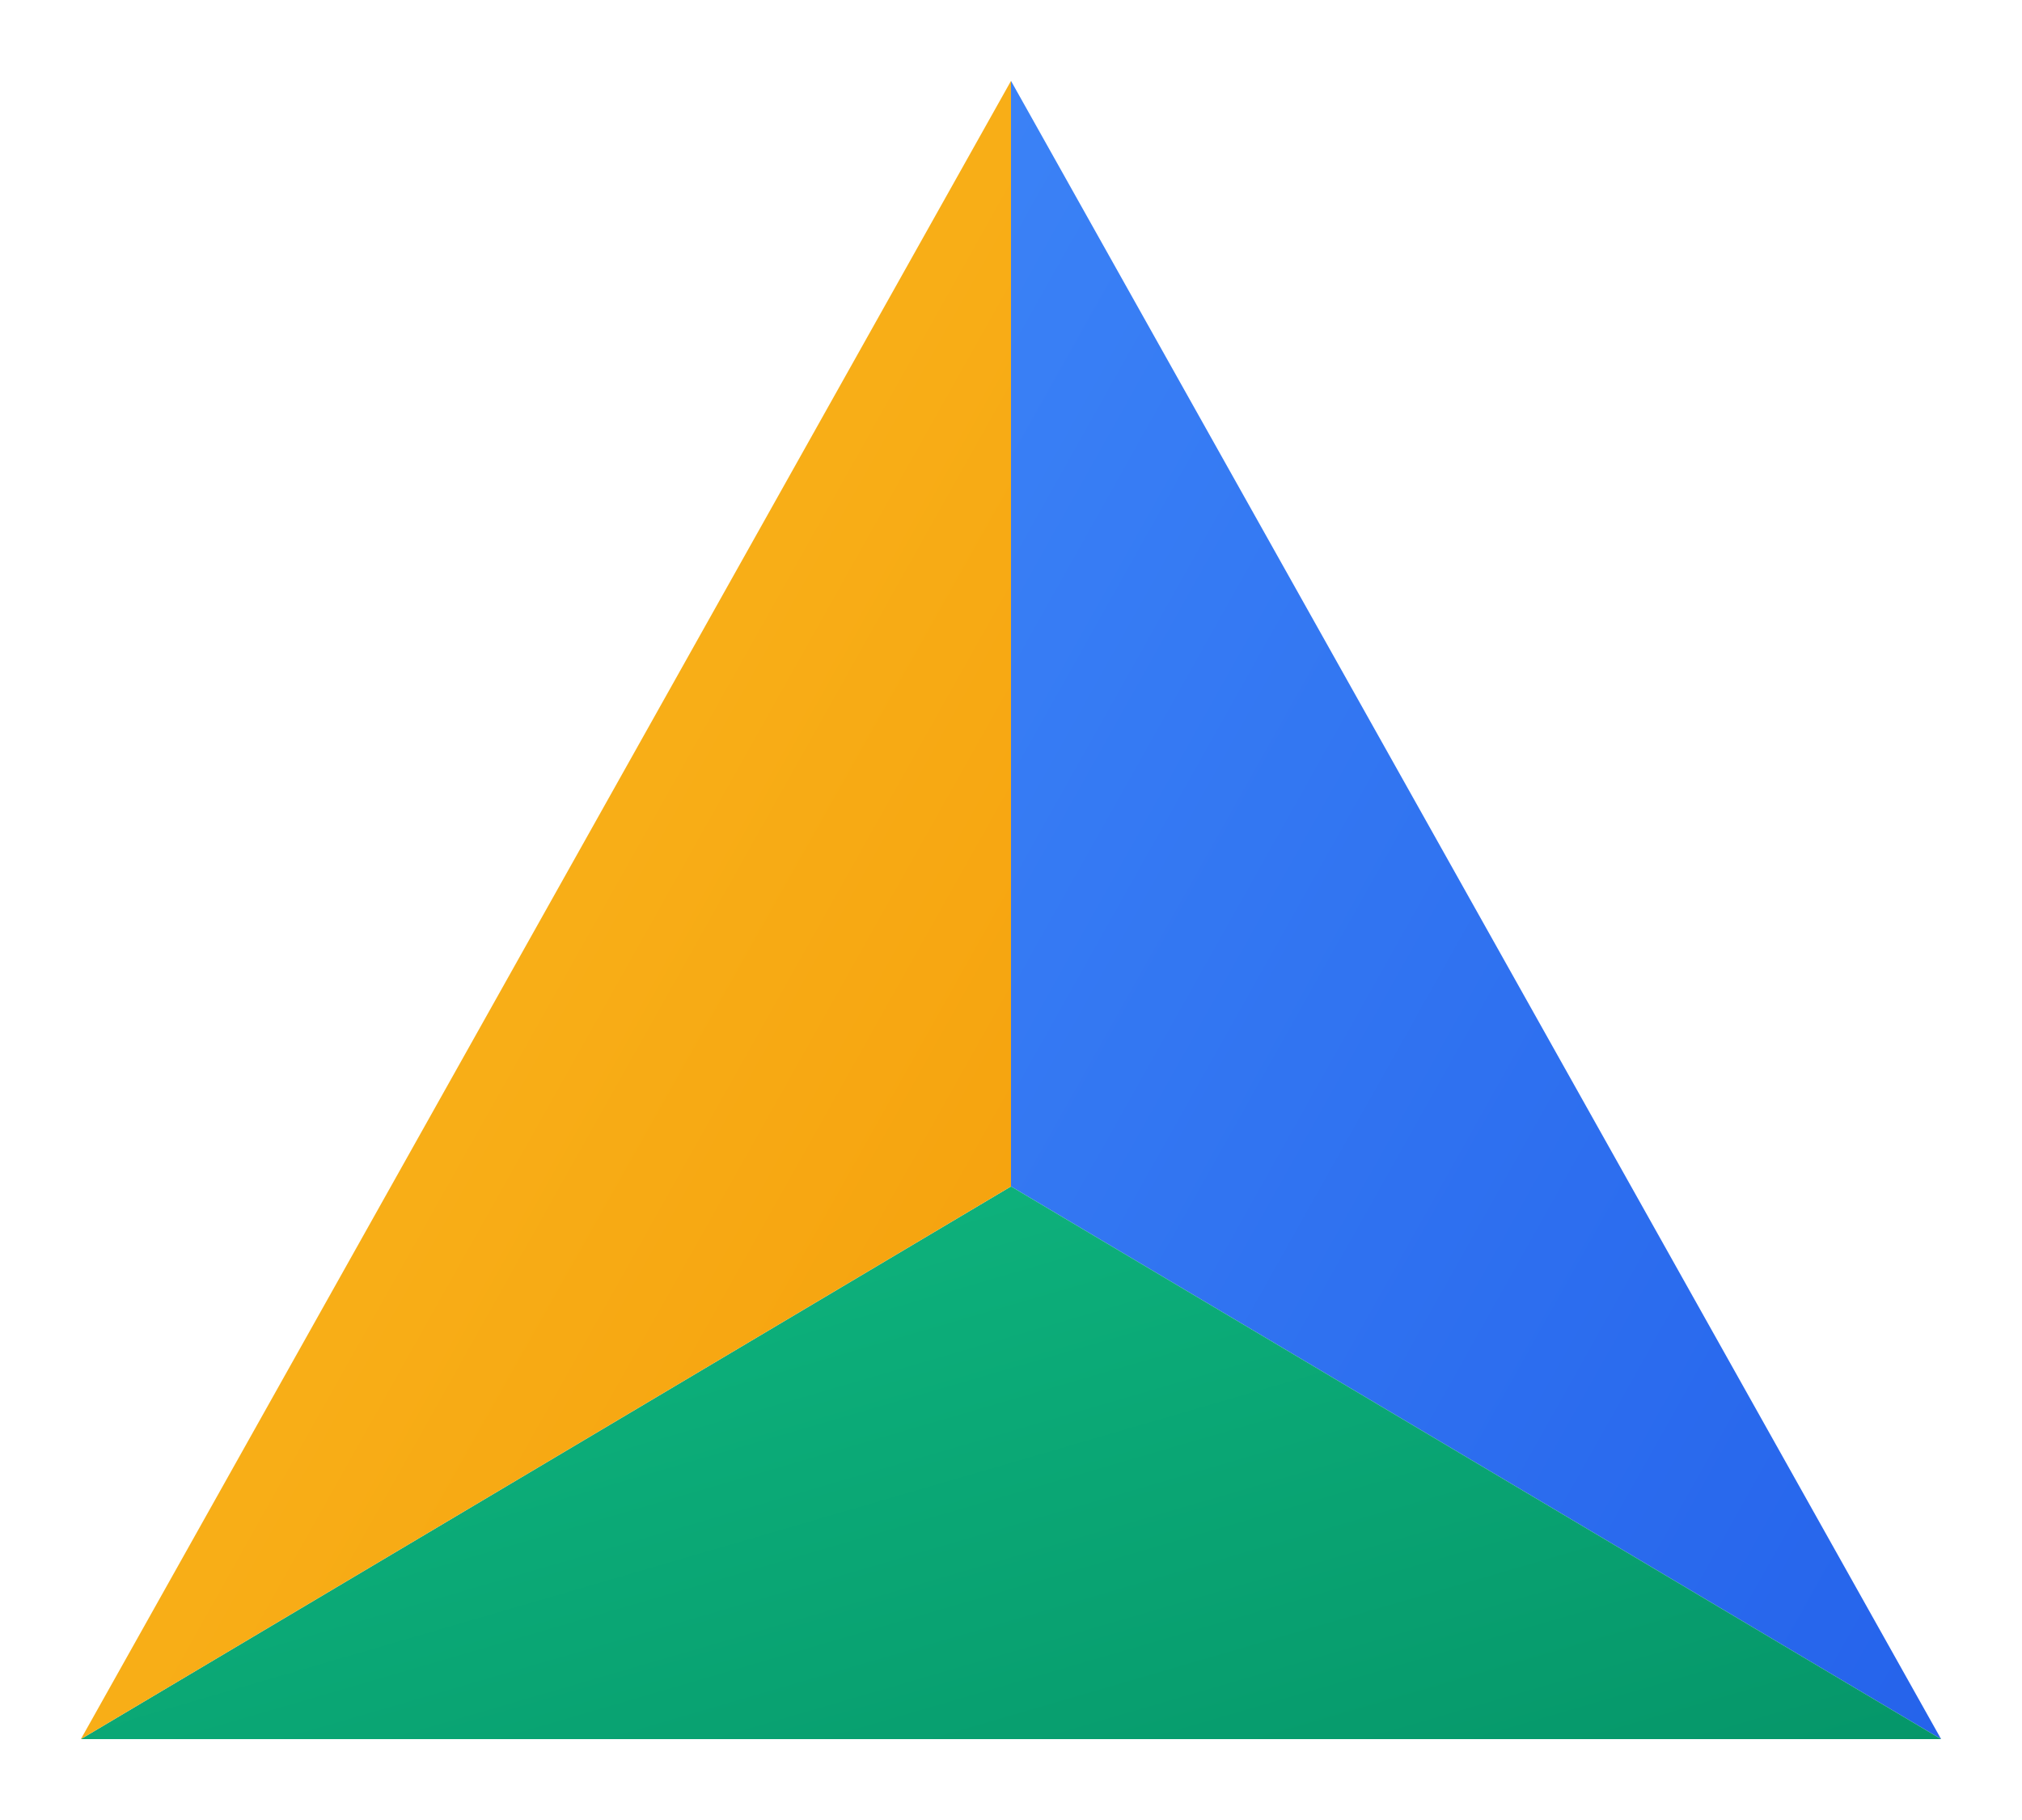
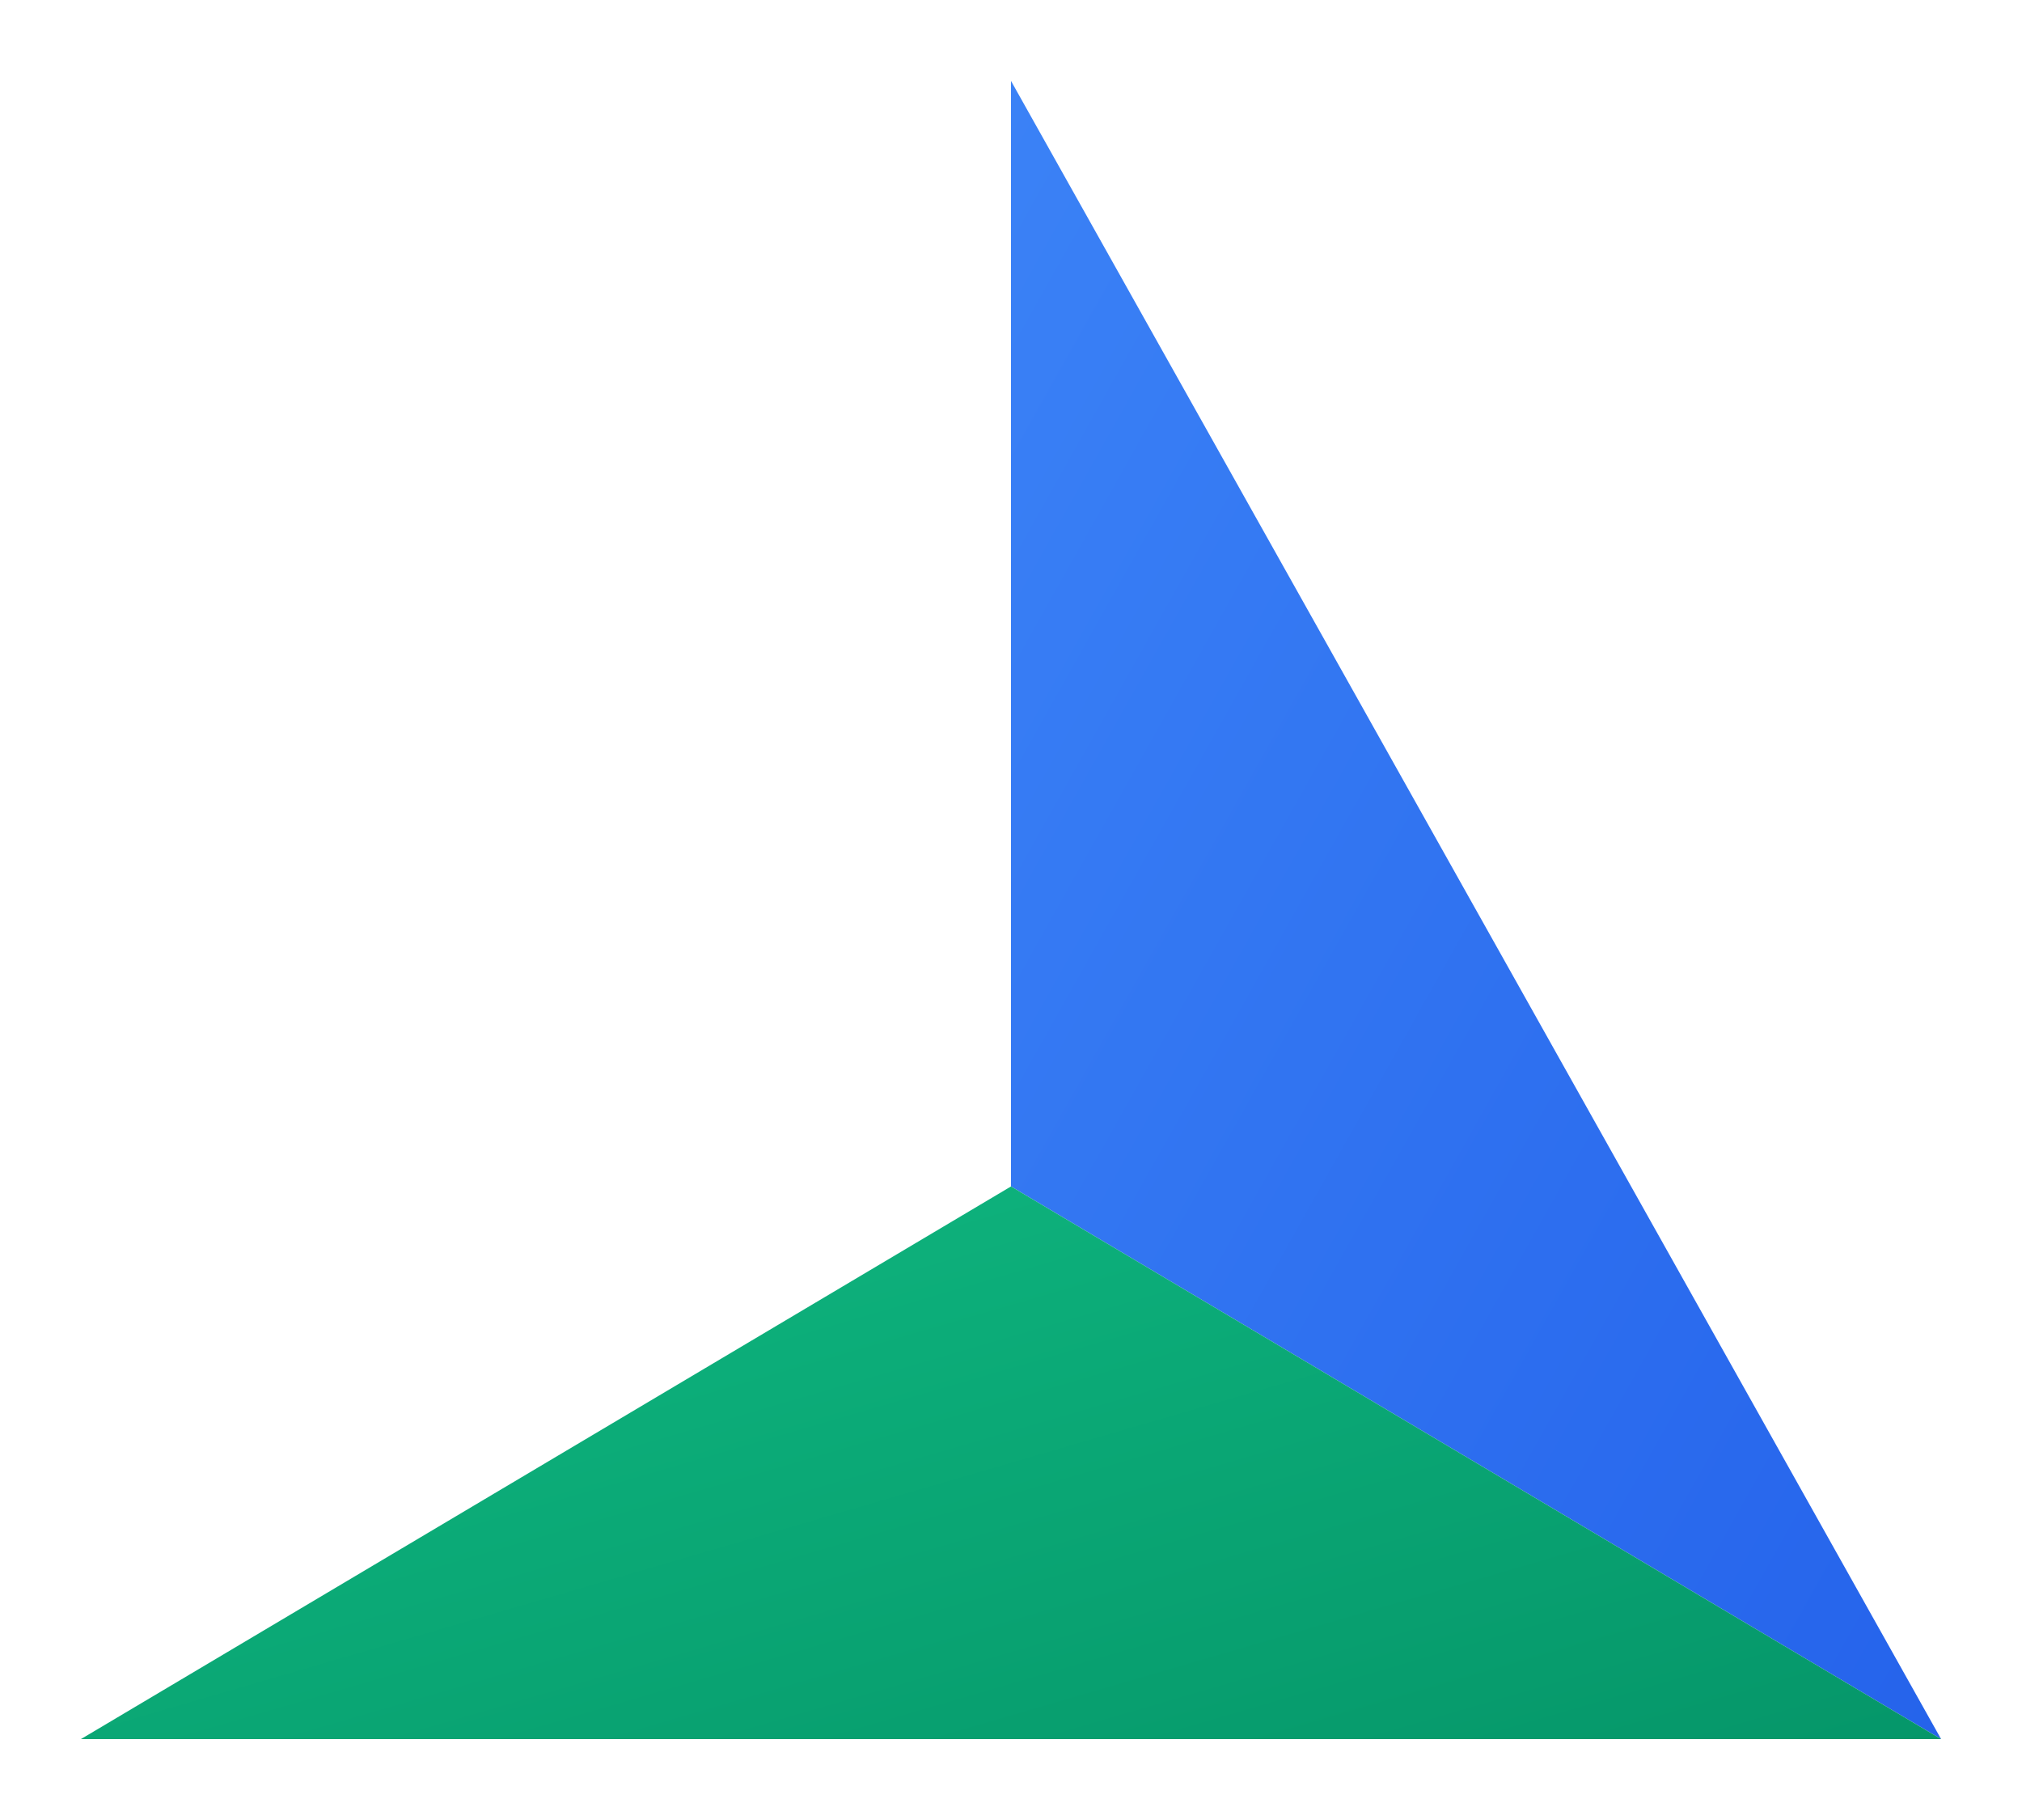
<svg xmlns="http://www.w3.org/2000/svg" viewBox="0 0 100 90" width="100" height="90">
  <defs>
    <linearGradient id="b" x1="0%" y1="0%" x2="100%" y2="100%">
      <stop offset="0%" stop-color="#3b82f6" />
      <stop offset="100%" stop-color="#2563EB" />
    </linearGradient>
    <linearGradient id="g" x1="0%" y1="0%" x2="100%" y2="100%">
      <stop offset="0%" stop-color="#10b981" />
      <stop offset="100%" stop-color="#059669" />
    </linearGradient>
    <linearGradient id="a" x1="0%" y1="0%" x2="100%" y2="100%">
      <stop offset="0%" stop-color="#fbbf24" />
      <stop offset="100%" stop-color="#f59e0b" />
    </linearGradient>
  </defs>
  <polygon points="50,4 50,58.67 96,86" fill="url(#b)" />
  <polygon points="96,86 50,58.67 4,86" fill="url(#g)" />
-   <polygon points="4,86 50,58.67 50,4" fill="url(#a)" />
</svg>